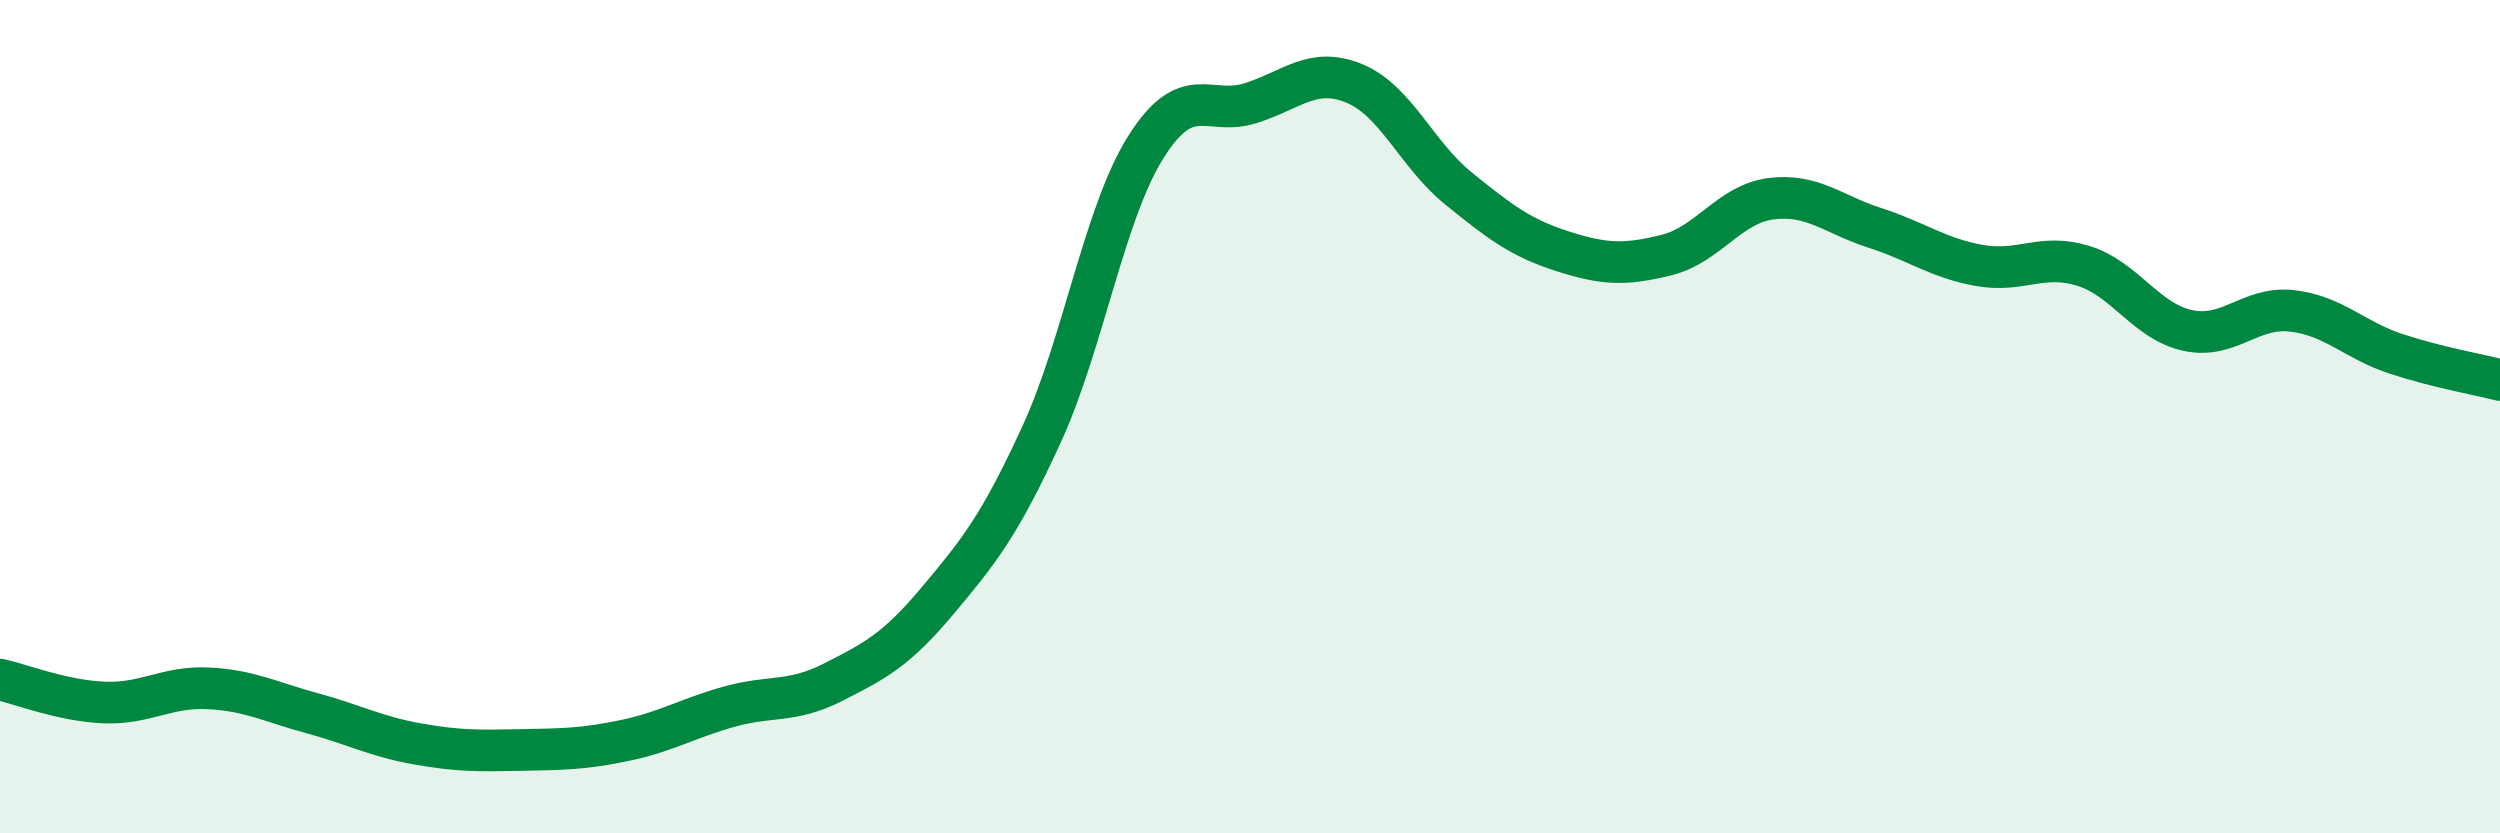
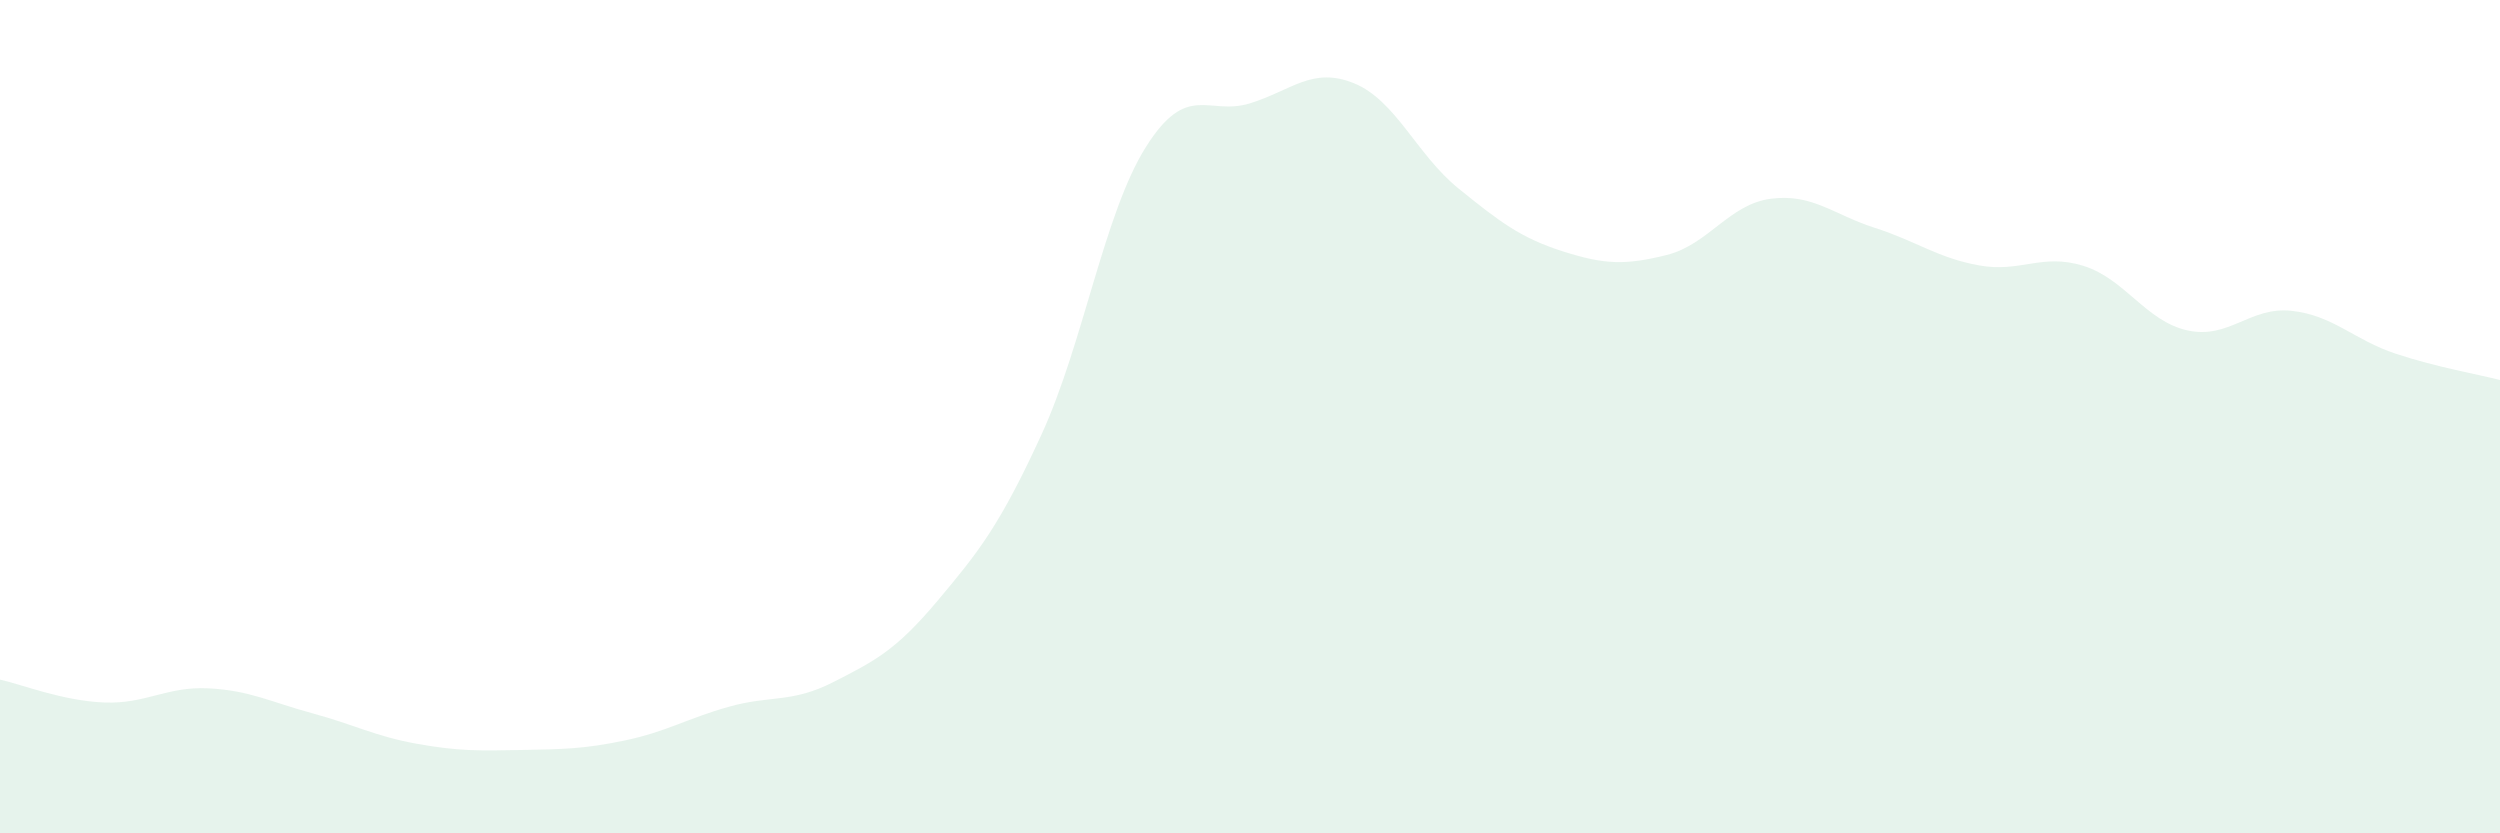
<svg xmlns="http://www.w3.org/2000/svg" width="60" height="20" viewBox="0 0 60 20">
  <path d="M 0,16.31 C 0.5,16.42 1.5,16.82 2.5,16.86 C 3.5,16.9 4,16.47 5,16.52 C 6,16.57 6.5,16.85 7.5,17.12 C 8.5,17.39 9,17.67 10,17.85 C 11,18.03 11.5,18.02 12.5,18 C 13.5,17.98 14,17.98 15,17.77 C 16,17.56 16.5,17.24 17.5,16.96 C 18.5,16.68 19,16.88 20,16.37 C 21,15.86 21.5,15.61 22.5,14.42 C 23.5,13.23 24,12.6 25,10.42 C 26,8.24 26.5,5.12 27.5,3.53 C 28.5,1.94 29,2.79 30,2.48 C 31,2.17 31.5,1.59 32.5,2 C 33.5,2.41 34,3.71 35,4.52 C 36,5.33 36.5,5.71 37.5,6.03 C 38.5,6.35 39,6.37 40,6.12 C 41,5.87 41.5,4.9 42.5,4.77 C 43.5,4.64 44,5.15 45,5.47 C 46,5.79 46.5,6.19 47.5,6.37 C 48.5,6.55 49,6.07 50,6.38 C 51,6.69 51.5,7.71 52.5,7.93 C 53.5,8.15 54,7.35 55,7.46 C 56,7.57 56.5,8.16 57.5,8.49 C 58.5,8.82 59.5,8.99 60,9.12L60 20L0 20Z" fill="#008740" opacity="0.1" stroke-linecap="round" stroke-linejoin="round" />
-   <path d="M 0,16.31 C 0.5,16.42 1.5,16.82 2.5,16.86 C 3.5,16.9 4,16.47 5,16.52 C 6,16.57 6.5,16.85 7.5,17.12 C 8.5,17.39 9,17.67 10,17.85 C 11,18.03 11.5,18.02 12.5,18 C 13.5,17.98 14,17.98 15,17.77 C 16,17.56 16.5,17.24 17.5,16.96 C 18.5,16.68 19,16.88 20,16.37 C 21,15.86 21.5,15.61 22.5,14.42 C 23.5,13.23 24,12.6 25,10.42 C 26,8.24 26.5,5.12 27.5,3.53 C 28.5,1.94 29,2.79 30,2.48 C 31,2.17 31.5,1.59 32.5,2 C 33.5,2.41 34,3.71 35,4.52 C 36,5.33 36.5,5.71 37.5,6.03 C 38.5,6.35 39,6.37 40,6.12 C 41,5.87 41.5,4.9 42.5,4.77 C 43.5,4.64 44,5.15 45,5.47 C 46,5.79 46.5,6.19 47.5,6.37 C 48.5,6.55 49,6.07 50,6.38 C 51,6.69 51.5,7.71 52.5,7.93 C 53.5,8.15 54,7.35 55,7.46 C 56,7.57 56.5,8.16 57.5,8.49 C 58.5,8.82 59.5,8.99 60,9.12" stroke="#008740" stroke-width="1" fill="none" stroke-linecap="round" stroke-linejoin="round" />
</svg>